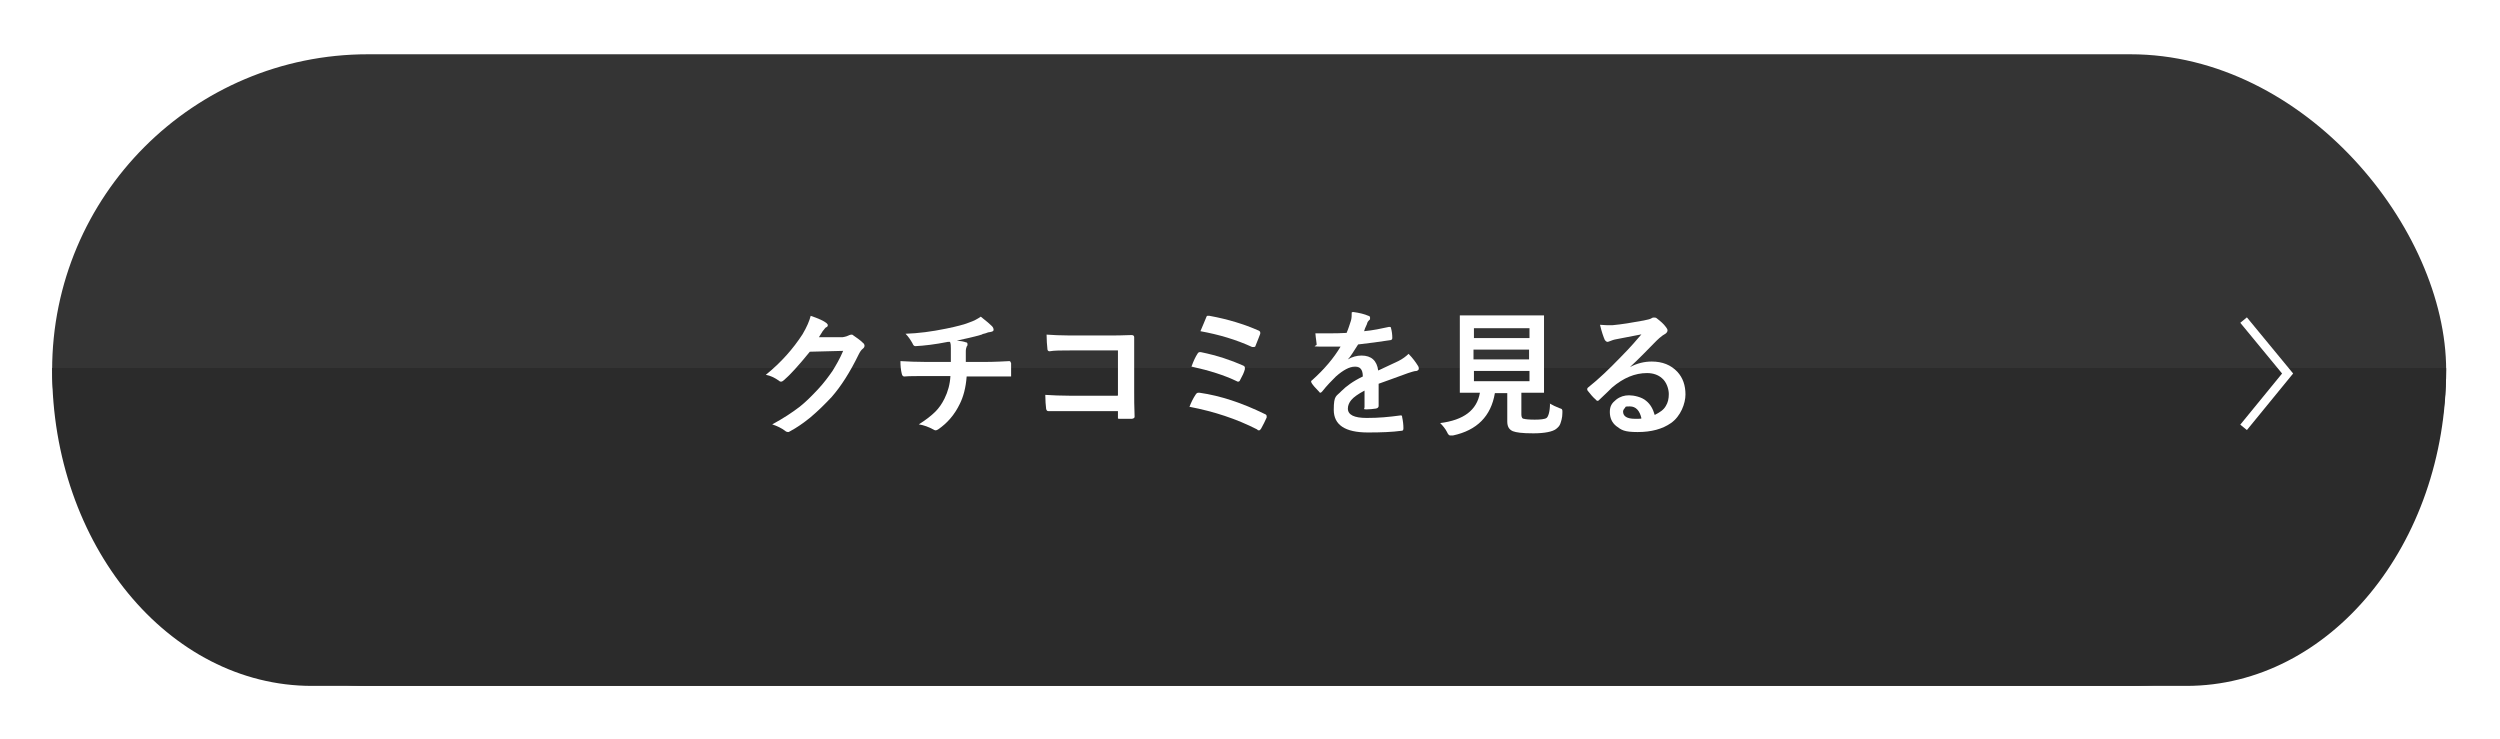
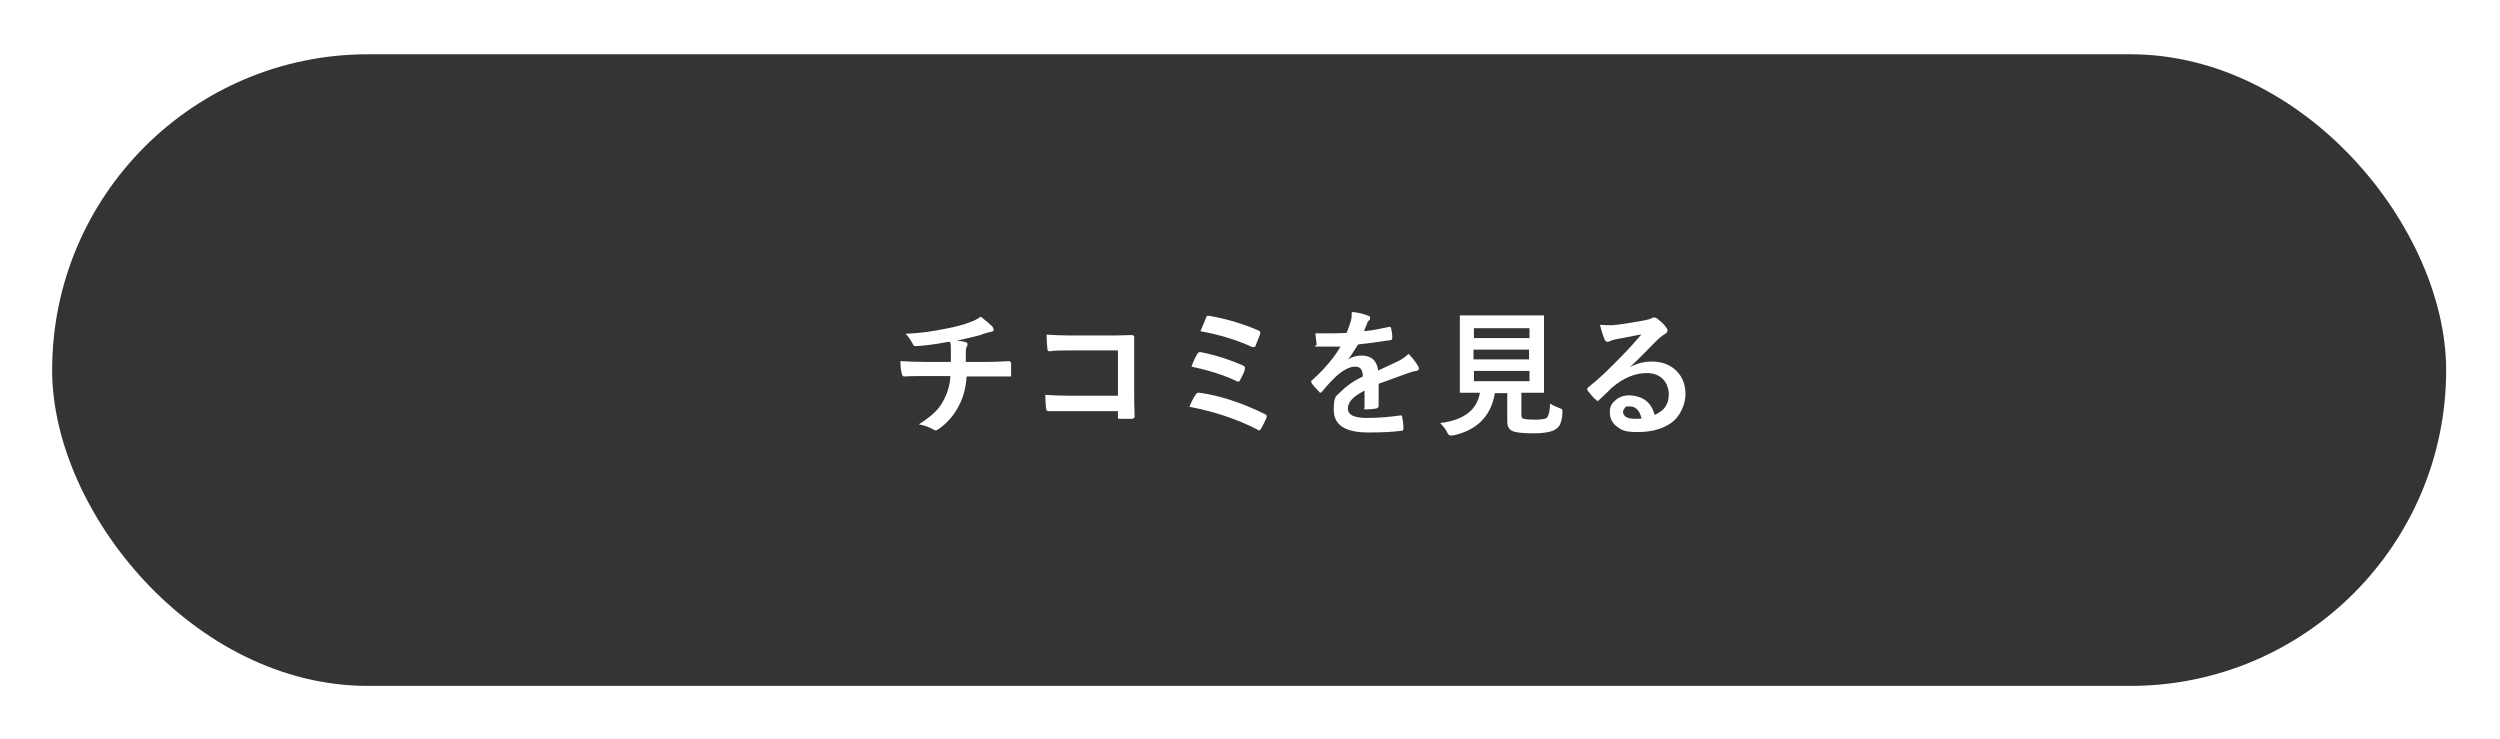
<svg xmlns="http://www.w3.org/2000/svg" id="_レイヤー_1" data-name="レイヤー 1" version="1.1" viewBox="0 0 585 173">
  <defs>
    <style>
      .cls-1 {
        fill: #343434;
        filter: url(#drop-shadow-1);
      }

      .cls-1, .cls-2, .cls-3 {
        stroke-width: 0px;
      }

      .cls-2 {
        fill: #fff;
      }

      .cls-4 {
        fill: none;
        stroke: #fff;
        stroke-miterlimit: 10;
        stroke-width: 2px;
      }

      .cls-3 {
        fill: #2b2b2b;
        filter: url(#drop-shadow-2);
      }
    </style>
    <filter id="drop-shadow-1" filterUnits="userSpaceOnUse">
      <feOffset dx="0" dy="0" />
      <feGaussianBlur result="blur" stdDeviation="4" />
      <feFlood flood-color="#000" flood-opacity=".4" />
      <feComposite in2="blur" operator="in" />
      <feComposite in="SourceGraphic" />
    </filter>
    <filter id="drop-shadow-2" filterUnits="userSpaceOnUse">
      <feOffset dx="0" dy="0" />
      <feGaussianBlur result="blur-2" stdDeviation="4" />
      <feFlood flood-color="#d80000" flood-opacity=".4" />
      <feComposite in2="blur-2" operator="in" />
      <feComposite in="SourceGraphic" />
    </filter>
  </defs>
  <rect class="cls-1" x="12.2" y="12.7" width="560.2" height="147.8" rx="73.9" ry="73.9" />
-   <path class="cls-3" d="M12.2,86.1c0,.2,0,.3,0,.5h0c0,40.8,27.2,73.9,60.8,73.9h438.6c33.6,0,60.8-33.1,60.8-73.9h0c0-.2,0-.3,0-.5H12.2Z" />
-   <polyline class="cls-4" points="525 74.9 535.3 87.4 525 100" />
  <g>
-     <path class="cls-2" d="M191.4,78.9h5.8c.7-.1,1.2-.3,1.6-.5.1,0,.2-.1.4-.1s.3,0,.5.2c.7.5,1.5,1,2.2,1.7.3.2.4.5.4.7s-.1.5-.4.7c-.4.3-.7.8-1,1.4-2,4.1-4.1,7.4-6.3,9.9-1.5,1.6-3.1,3.2-5,4.8-1.6,1.3-3.2,2.4-4.7,3.2-.2.1-.3.2-.5.2s-.5-.1-.7-.3c-.8-.6-1.8-1.1-3-1.5,2.6-1.4,4.7-2.8,6.4-4.1,1.4-1.1,2.8-2.5,4.3-4.1,1.4-1.5,2.5-3,3.4-4.3.8-1.3,1.7-2.8,2.5-4.7l-7.8.2c-2.6,3.2-4.6,5.4-6,6.6-.2.2-.5.4-.7.4s-.3,0-.5-.2c-1-.7-2-1.2-3.1-1.4,3.6-2.9,6.4-6.1,8.6-9.5,1-1.7,1.6-3.1,1.9-4.3,1.8.6,3.1,1.2,3.7,1.7.2.2.3.3.3.5s-.1.4-.4.5c-.1,0-.4.4-.8.9-.2.4-.6.9-1,1.6Z" />
    <path class="cls-2" d="M221.8,80c-3,.6-5.6.9-7.6,1h0c-.3,0-.5-.2-.7-.7-.4-.7-.9-1.5-1.6-2.2,3-.1,6.1-.5,9.5-1.2,2.5-.5,4.3-1,5.3-1.4,1.2-.4,2.1-.9,2.8-1.4,1.3,1,2.2,1.8,2.6,2.2.3.3.4.6.4.9s-.3.4-.8.5c-.3,0-.6.1-1.1.3-.5.1-.8.2-.9.3-2,.6-4,1-5.8,1.4.9.1,1.6.2,2.1.4.3,0,.4.2.4.5s0,.2-.2.5c-.1.3-.2.6-.2,1.1,0,.5,0,1.3,0,2.5h4c.7,0,2.8,0,6.2-.2.2,0,.3.2.4.5,0,.3,0,.7,0,1.1s0,.8,0,1.5c0,.3,0,.4,0,.5,0,0-.2,0-.3,0-2,0-4,0-6.2,0h-3.9c-.2,2.7-.8,4.8-1.6,6.4-1.2,2.5-2.9,4.5-5.1,6-.2.1-.4.2-.5.2s-.3,0-.6-.2c-1.1-.6-2.2-1-3.4-1.2,1.6-1,2.9-2,3.9-3,.8-.8,1.5-1.8,2.1-3,.8-1.6,1.3-3.4,1.4-5.3h-5.7c-2.3,0-4,0-5.1.1-.3,0-.5-.2-.6-.7-.2-.8-.3-1.8-.3-2.9,1.8.1,3.8.2,6.2.2h5.6c0-.9,0-2,0-3.2,0-.6,0-1-.2-1.5Z" />
    <path class="cls-2" d="M261.6,92.5v-10.5h-11.2c-2.1,0-3.7,0-4.8.2-.3,0-.5-.2-.5-.5-.1-1-.2-2.1-.2-3.4,1.5.1,3.3.2,5.3.2h9.5c1.1,0,2.8,0,5.1-.1.4,0,.6.2.6.5h0c0,0,0,5.1,0,5.1v7.7c0,1.5,0,3.4.1,5.8,0,.3-.2.4-.6.5-.4,0-.9,0-1.4,0s-1,0-1.4,0c-.3,0-.5,0-.5-.1s0-.2,0-.4v-1.3h-11c-.8,0-1.8,0-3,0-1.3,0-2,0-2.3,0s-.4-.2-.5-.5c-.1-.9-.2-2-.2-3.3,1.7.1,3.6.2,5.9.2h11Z" />
    <path class="cls-2" d="M278.3,95.3c.4-1.1.9-2.1,1.5-3,.2-.3.4-.4.6-.4s.2,0,.3,0c4.9.7,10,2.4,15.3,5,.3.1.4.3.4.5s0,.2,0,.3c-.4.9-.8,1.7-1.3,2.6-.2.3-.3.4-.5.4s-.3,0-.4-.2c-4.9-2.5-10.1-4.2-15.8-5.3ZM278.8,85.8c.5-1.4,1-2.4,1.4-3,.1-.2.3-.4.5-.4s.2,0,.3,0c3.9.8,7.1,1.9,9.8,3.1.3.1.5.3.5.5s0,.2,0,.4c-.2.8-.6,1.6-1.1,2.5-.1.3-.3.4-.4.4s-.3,0-.4-.1c-2.9-1.4-6.4-2.5-10.5-3.4ZM280.9,77.5c.6-1.5,1.1-2.5,1.3-3.1s.3-.5.5-.5.2,0,.3,0c4.4.8,8.2,2,11.4,3.4.3.1.5.3.5.5s0,.2,0,.3c-.2.6-.6,1.5-1.1,2.8,0,.2-.2.3-.4.3s-.2,0-.4,0c-3.7-1.7-7.7-2.9-12.1-3.7Z" />
    <path class="cls-2" d="M316.6,73c1.5.2,2.7.5,3.6.9.3,0,.4.3.4.5s0,.4-.2.5c-.2.2-.4.4-.5.8,0,.1-.1.3-.2.5-.2.4-.4.9-.5,1.3,2.1-.2,4-.6,5.8-1,0,0,.1,0,.2,0,.2,0,.3.1.3.3.2.7.3,1.5.3,2.3h0c0,.3-.2.5-.5.5-2.5.4-5,.7-7.5,1-1.1,1.7-1.8,2.9-2.4,3.5h0c1-.6,2.1-.9,3.2-.9,2.3,0,3.6,1.2,3.9,3.5,2.2-1,3.8-1.8,4.7-2.2,1-.5,1.8-1.1,2.4-1.7,1,1,1.7,2,2.2,2.8.2.3.2.5.2.7s-.2.4-.5.5c-.6,0-1.3.3-2,.5-3.1,1.1-5.4,2-6.9,2.5v5.2c0,.3-.2.5-.6.6-.7.1-1.5.2-2.3.2s-.4-.2-.4-.5c0-1.8,0-3.1,0-3.9-1.5.8-2.5,1.5-3.1,2.2-.5.6-.8,1.3-.8,2,0,1.5,1.5,2.2,4.4,2.2s5-.2,8-.6h0c.2,0,.3.1.3.4.2.9.3,1.8.3,2.6h0c0,.4-.1.6-.4.6-2.2.3-4.8.4-7.9.4-5.4,0-8-1.8-8-5.3s.6-3.1,1.8-4.4c1.1-1.1,2.7-2.3,5-3.4,0-.9-.2-1.5-.5-1.8-.2-.3-.7-.5-1.2-.5h-.2c-1.2,0-2.7.8-4.4,2.3-1,1-2.1,2.1-3.2,3.5-.2.2-.3.3-.4.3s-.2,0-.3-.2c-.9-.9-1.5-1.6-1.8-2.1,0-.1-.1-.2-.1-.3s0-.2.2-.3c2.9-2.6,5.1-5.2,6.7-7.9-1.5,0-3.2,0-5.1,0s-.4-.2-.5-.5c0-.4-.2-1.3-.3-2.6,1,0,2.1,0,3.2,0s2.7,0,4.1-.1c.4-.9.7-1.9,1-2.8.2-.6.2-1.3.2-2Z" />
    <path class="cls-2" d="M362.6,94.4c.7.4,1.5.8,2.3,1.1.3.1.6.2.6.3,0,0,.1.2.1.3s0,.2,0,.5c0,1.2-.3,2-.5,2.6-.2.5-.5.8-1,1.2-.8.6-2.6,1-5.3,1s-4-.2-4.8-.5c-.9-.4-1.3-1.1-1.3-2.3v-6.6h-2.9c-.9,5.4-4.2,8.7-9.8,9.9-.3,0-.5,0-.7,0-.2,0-.5-.3-.7-.8-.4-.8-1-1.5-1.6-2.1,5.5-.7,8.6-3,9.3-7.1h-4.4c-.2,0-.3,0-.3,0,0,0,0-.1,0-.3v-3.9c0,0,0-9.6,0-9.6v-4c0-.2,0-.3,0-.3,0,0,.2,0,.3,0h4.4c0,0,10.3,0,10.3,0h4.4c.2,0,.3,0,.3,0s0,.1,0,.3v4c0,0,0,9.6,0,9.6v3.9c0,.2,0,.3,0,.3s-.1,0-.3,0h-4.4c0,0-.6,0-.6,0v5.1c0,.6.2,1,.6,1,.3.1,1.2.2,2.5.2s2.4-.1,2.8-.4.8-1.5.8-3.4ZM357.9,76.8h-13v2.3h13v-2.3ZM344.8,84.1h13v-2.3h-13v2.3ZM357.9,89.2v-2.4h-13v2.4h13Z" />
    <path class="cls-2" d="M384.3,78.2c-2,.4-4.1.8-6.2,1.2-.6.1-1,.3-1.3.4-.3.1-.5.2-.6.2-.3,0-.5-.2-.7-.5-.3-.7-.7-1.8-1.1-3.5.5,0,1.1.1,1.7.1s.8,0,1.2,0c2.2-.2,4.6-.6,7.3-1.1.9-.2,1.5-.3,1.8-.5.3-.2.5-.2.6-.2.2,0,.5,0,.7.2.9.7,1.6,1.3,2.1,2,.2.3.4.5.4.8s-.2.6-.5.8c-.4.2-.8.5-1.4,1-.7.6-1.9,1.9-3.6,3.6-1.3,1.3-2.4,2.4-3.3,3.2h0c1.7-.9,3.4-1.3,5.1-1.3,2.5,0,4.5.8,6,2.4,1.3,1.4,1.9,3.2,1.9,5.3s-1.1,5.1-3.4,6.7c-2,1.4-4.6,2.1-7.8,2.1s-3.8-.5-5-1.4c-1-.8-1.5-1.9-1.5-3.3s.5-2.1,1.5-2.9c.9-.7,1.9-1,3-1s3,.4,4,1.3c1,.8,1.6,1.9,2,3.3,1.2-.6,2.1-1.2,2.6-2.1.5-.8.7-1.7.7-2.8s-.5-2.8-1.6-3.7c-.9-.8-2.1-1.2-3.5-1.2-2.8,0-5.5,1.1-8.2,3.4-.4.4-1.3,1.3-2.8,2.7-.2.2-.4.4-.5.4s-.3,0-.5-.3c-.6-.5-1.2-1.2-1.9-2.1,0,0-.1-.2-.1-.3,0-.1,0-.3.3-.5,2.4-1.9,4.9-4.3,7.6-7.1,2.2-2.2,3.8-4.1,5-5.5ZM384.1,97.9c-.4-1.8-1.3-2.8-2.7-2.8s-.9.1-1.2.4c-.2.2-.4.5-.4.8,0,1.1.9,1.7,2.8,1.7s1,0,1.5-.1Z" />
  </g>
</svg>